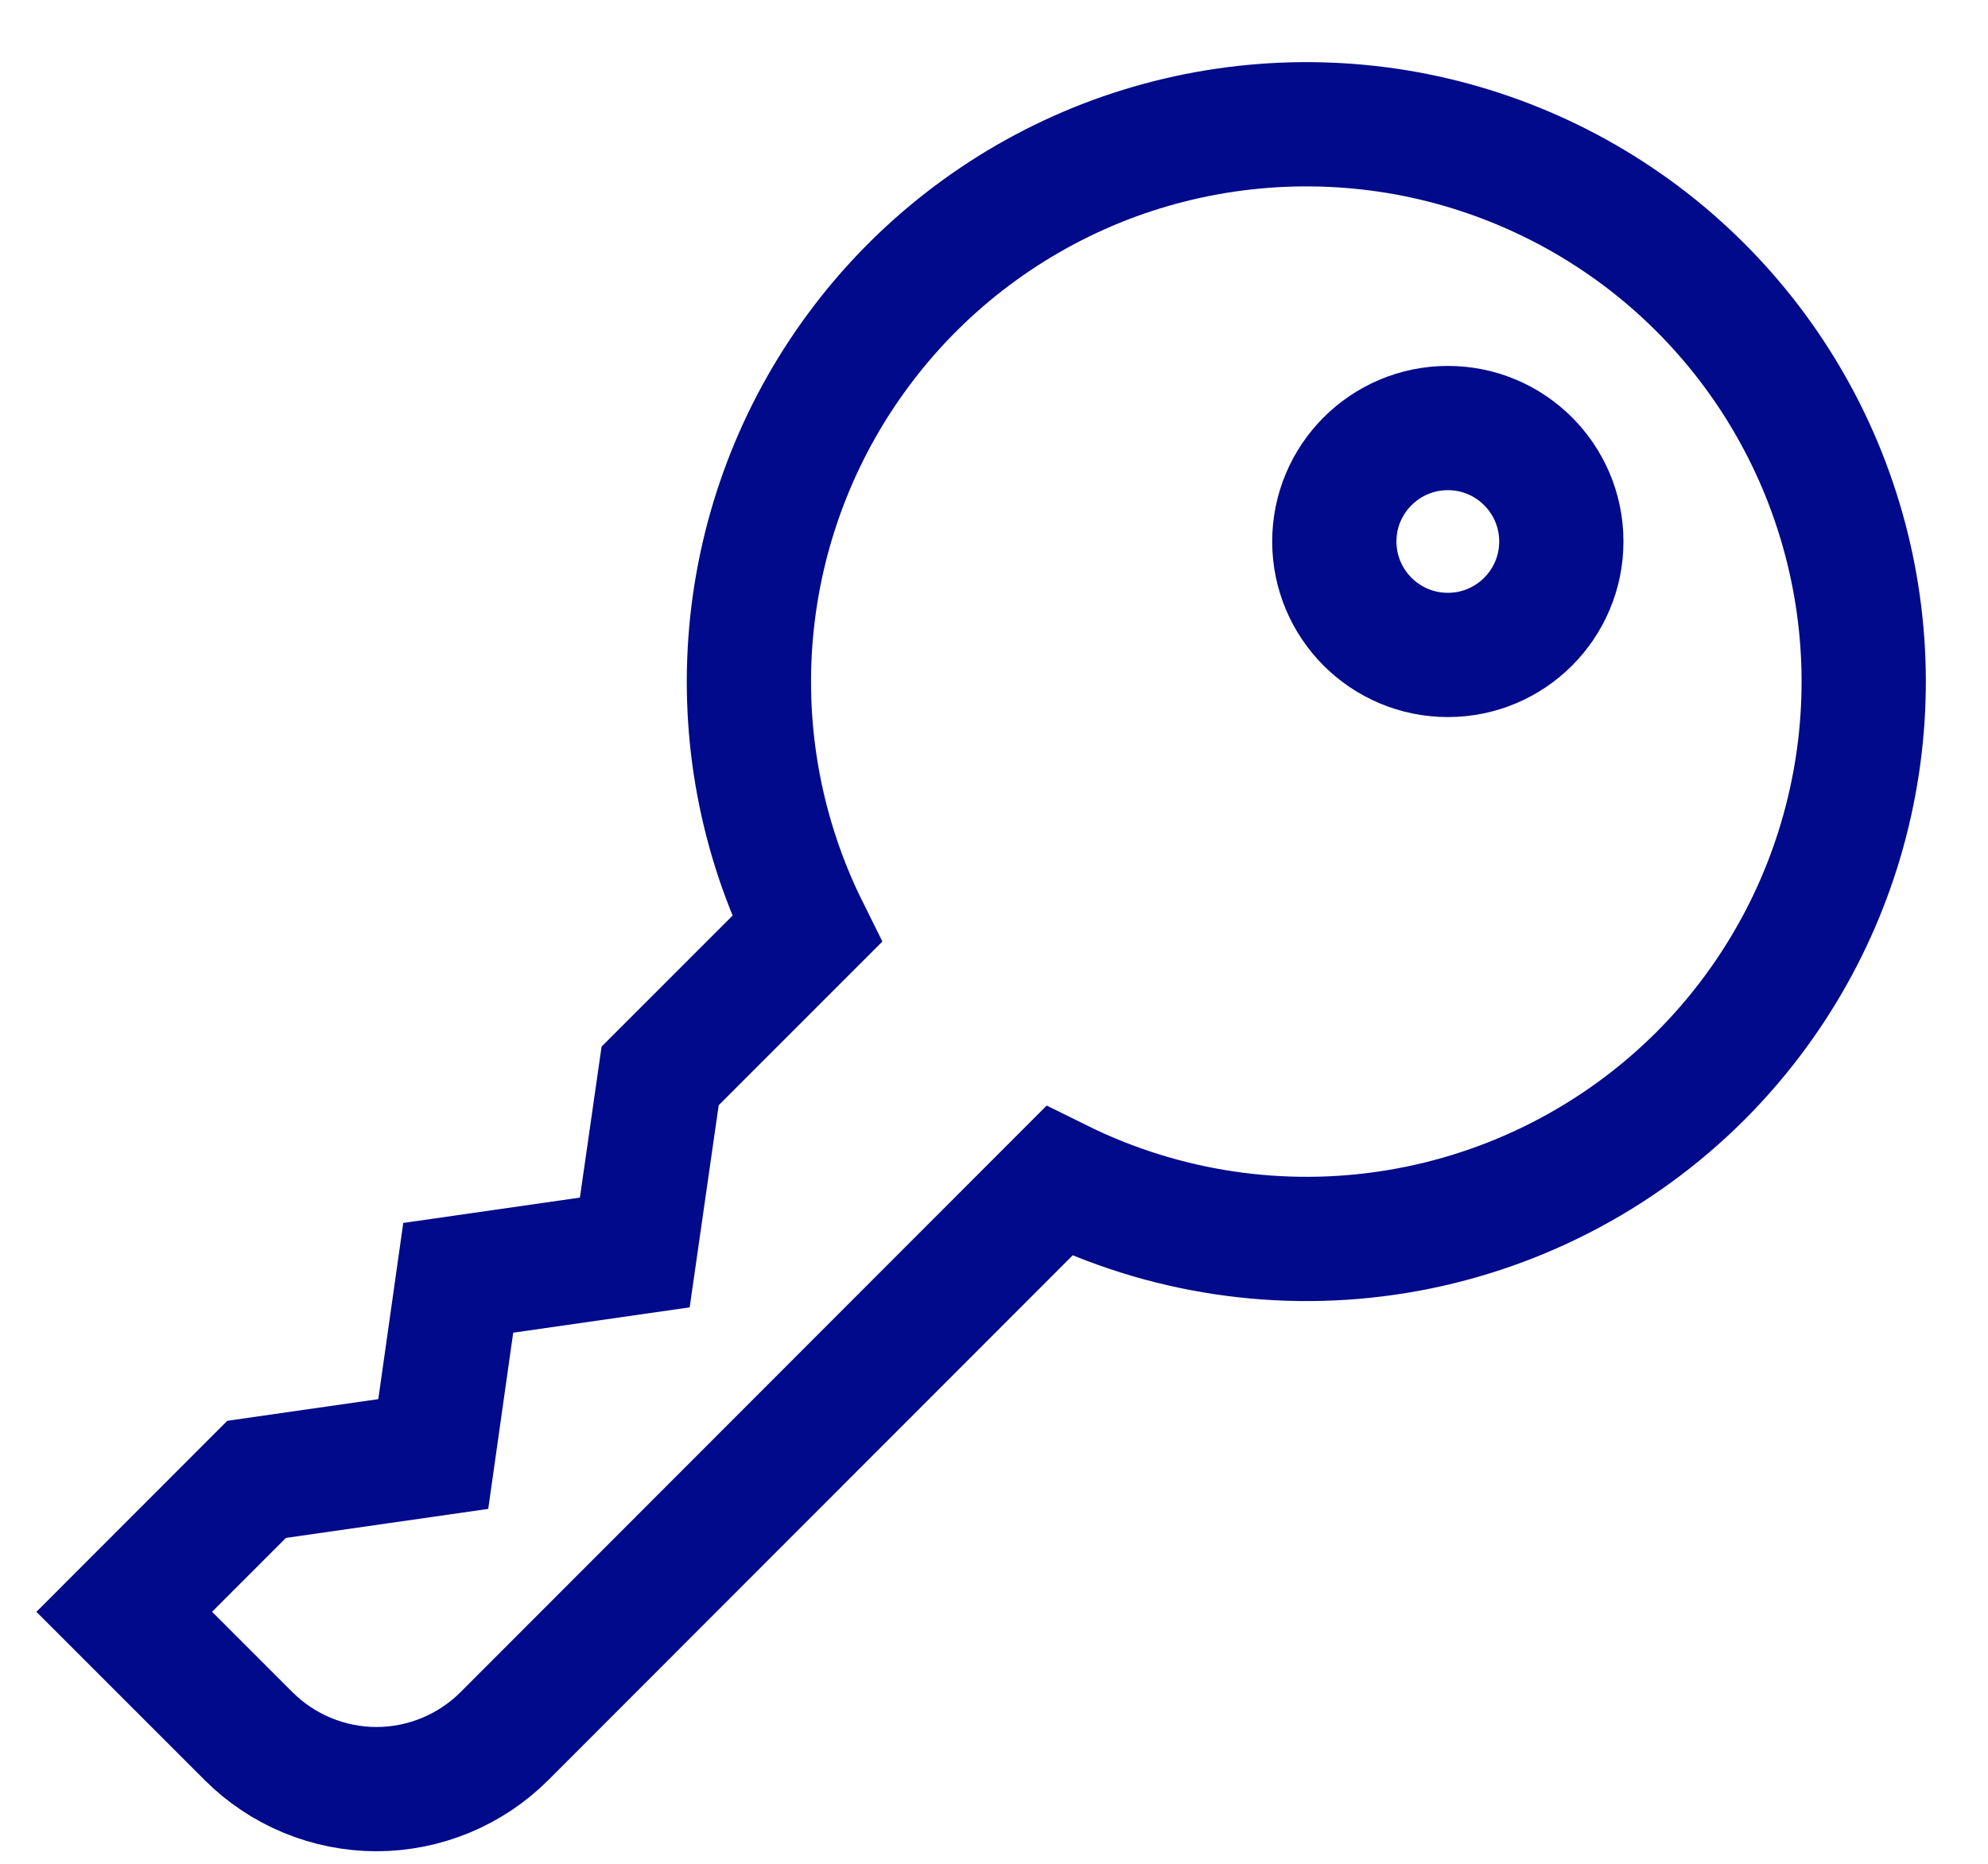
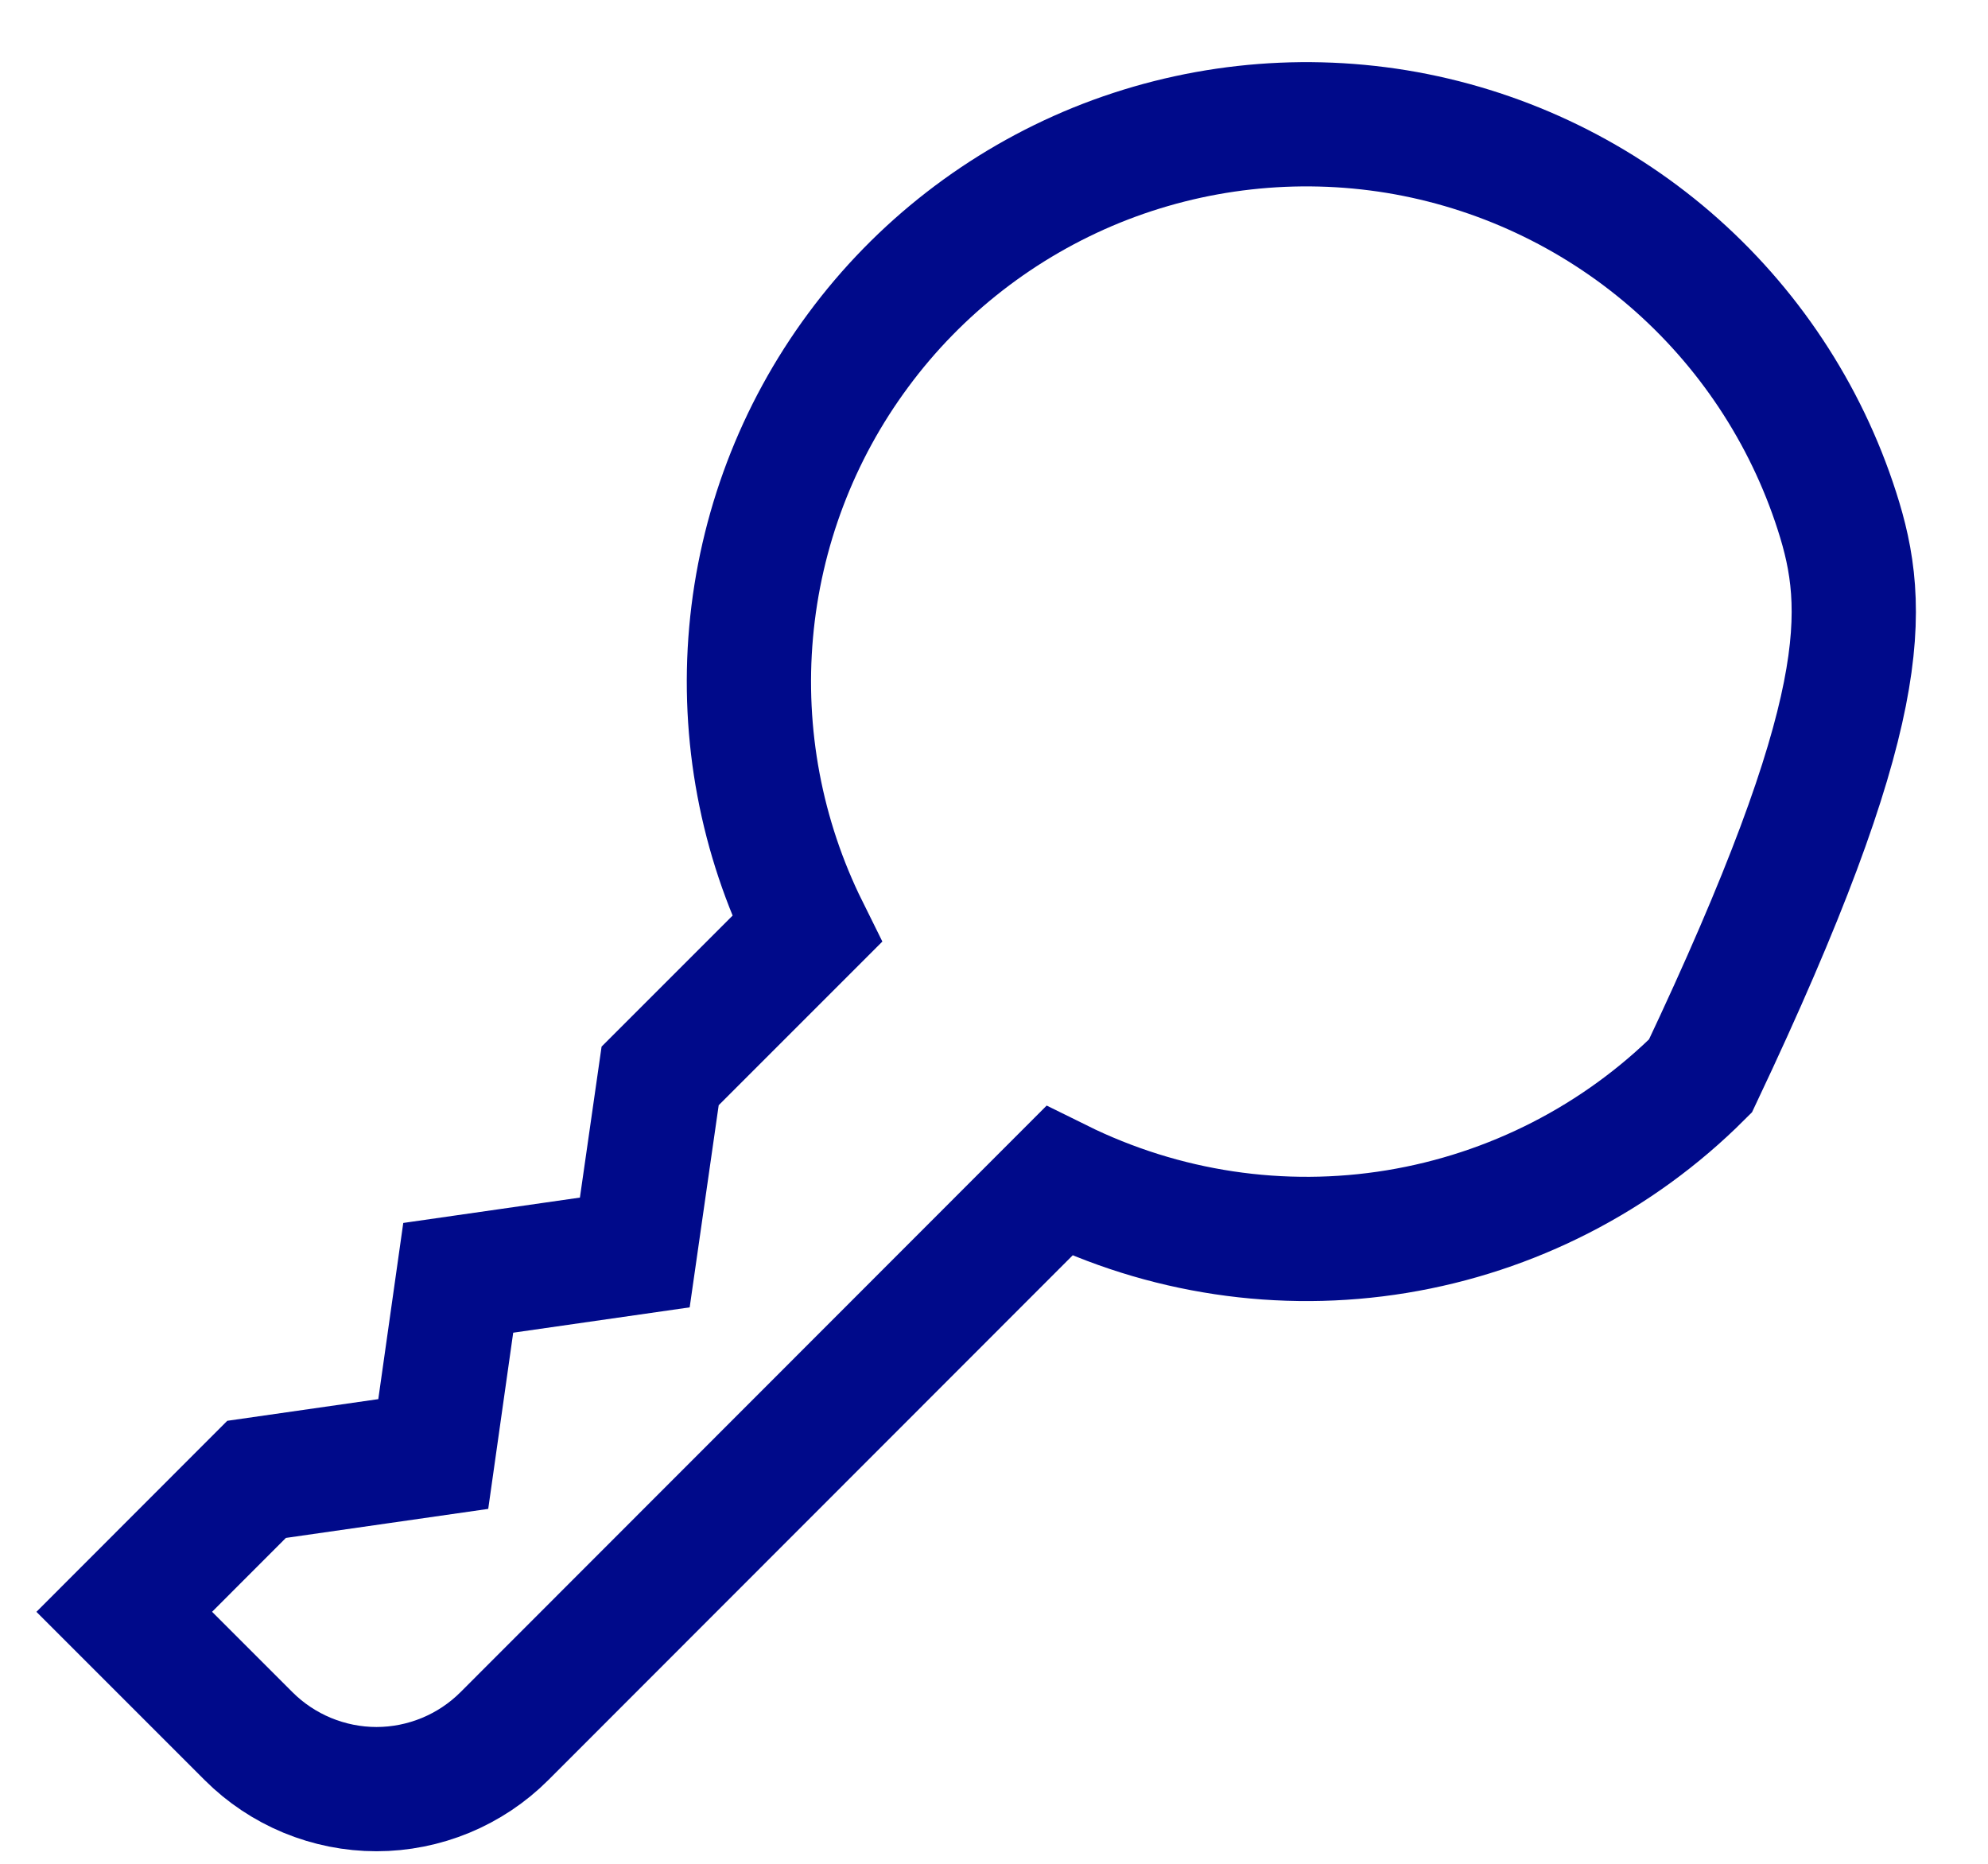
<svg xmlns="http://www.w3.org/2000/svg" width="16" height="15" viewBox="0 0 16 15" fill="none">
-   <path d="M11.653 5.271C12.157 5.271 12.566 4.862 12.566 4.358C12.566 3.854 12.157 3.445 11.653 3.445C11.148 3.445 10.739 3.854 10.739 4.358C10.739 4.862 11.148 5.271 11.653 5.271Z" stroke="#000A8A" stroke-miterlimit="10" />
-   <path d="M13.686 8.659C14.269 8.075 14.681 7.342 14.874 6.54C15.068 5.738 15.037 4.898 14.784 4.112C14.532 3.327 14.067 2.626 13.442 2.087C12.817 1.549 12.055 1.193 11.241 1.059C10.426 0.926 9.591 1.019 8.826 1.329C8.062 1.64 7.397 2.155 6.907 2.819C6.416 3.482 6.118 4.268 6.045 5.09C5.972 5.912 6.127 6.738 6.494 7.478L5.313 8.659L5.109 10.08L3.688 10.284L3.487 11.702L2.065 11.906L1 12.972L2.001 13.973C2.136 14.108 2.297 14.215 2.473 14.288C2.65 14.361 2.839 14.399 3.03 14.399C3.221 14.399 3.41 14.361 3.587 14.288C3.763 14.215 3.924 14.108 4.059 13.973L8.524 9.505C9.365 9.921 10.315 10.064 11.241 9.912C12.167 9.76 13.022 9.322 13.686 8.659Z" stroke="#000A8A" stroke-miterlimit="10" />
+   <path d="M13.686 8.659C15.068 5.738 15.037 4.898 14.784 4.112C14.532 3.327 14.067 2.626 13.442 2.087C12.817 1.549 12.055 1.193 11.241 1.059C10.426 0.926 9.591 1.019 8.826 1.329C8.062 1.64 7.397 2.155 6.907 2.819C6.416 3.482 6.118 4.268 6.045 5.09C5.972 5.912 6.127 6.738 6.494 7.478L5.313 8.659L5.109 10.08L3.688 10.284L3.487 11.702L2.065 11.906L1 12.972L2.001 13.973C2.136 14.108 2.297 14.215 2.473 14.288C2.65 14.361 2.839 14.399 3.03 14.399C3.221 14.399 3.41 14.361 3.587 14.288C3.763 14.215 3.924 14.108 4.059 13.973L8.524 9.505C9.365 9.921 10.315 10.064 11.241 9.912C12.167 9.76 13.022 9.322 13.686 8.659Z" stroke="#000A8A" stroke-miterlimit="10" />
</svg>